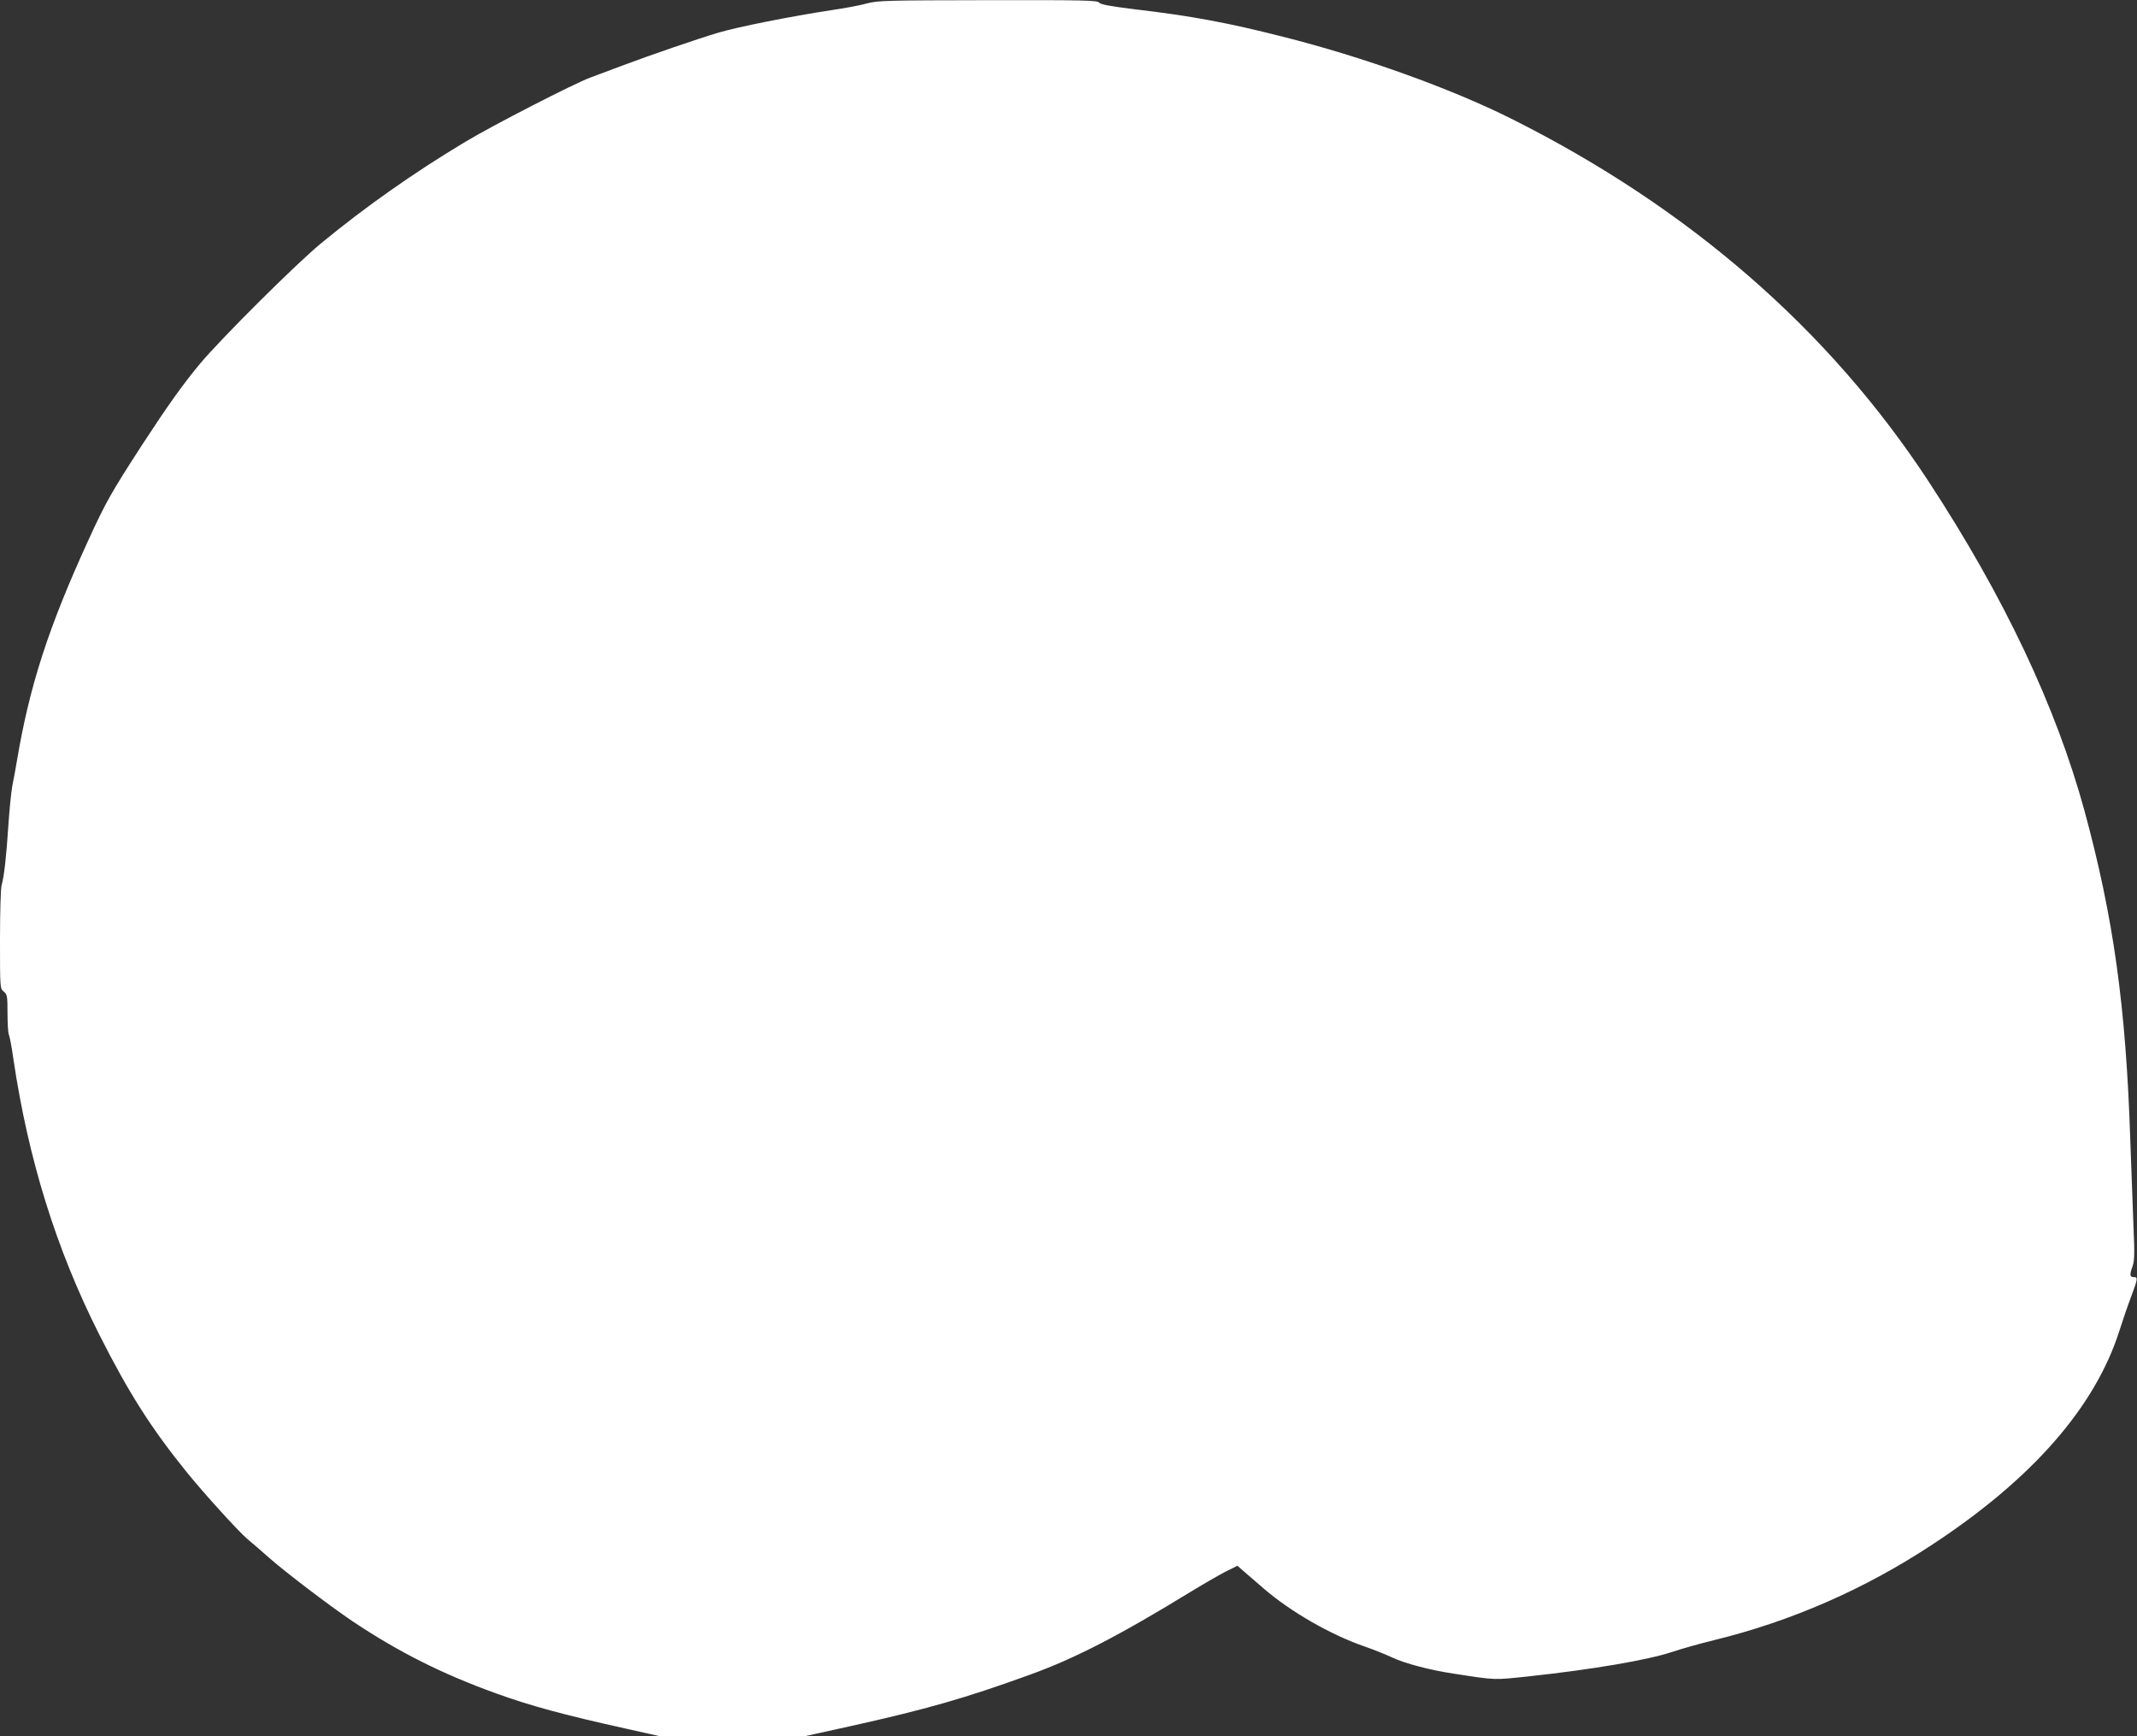
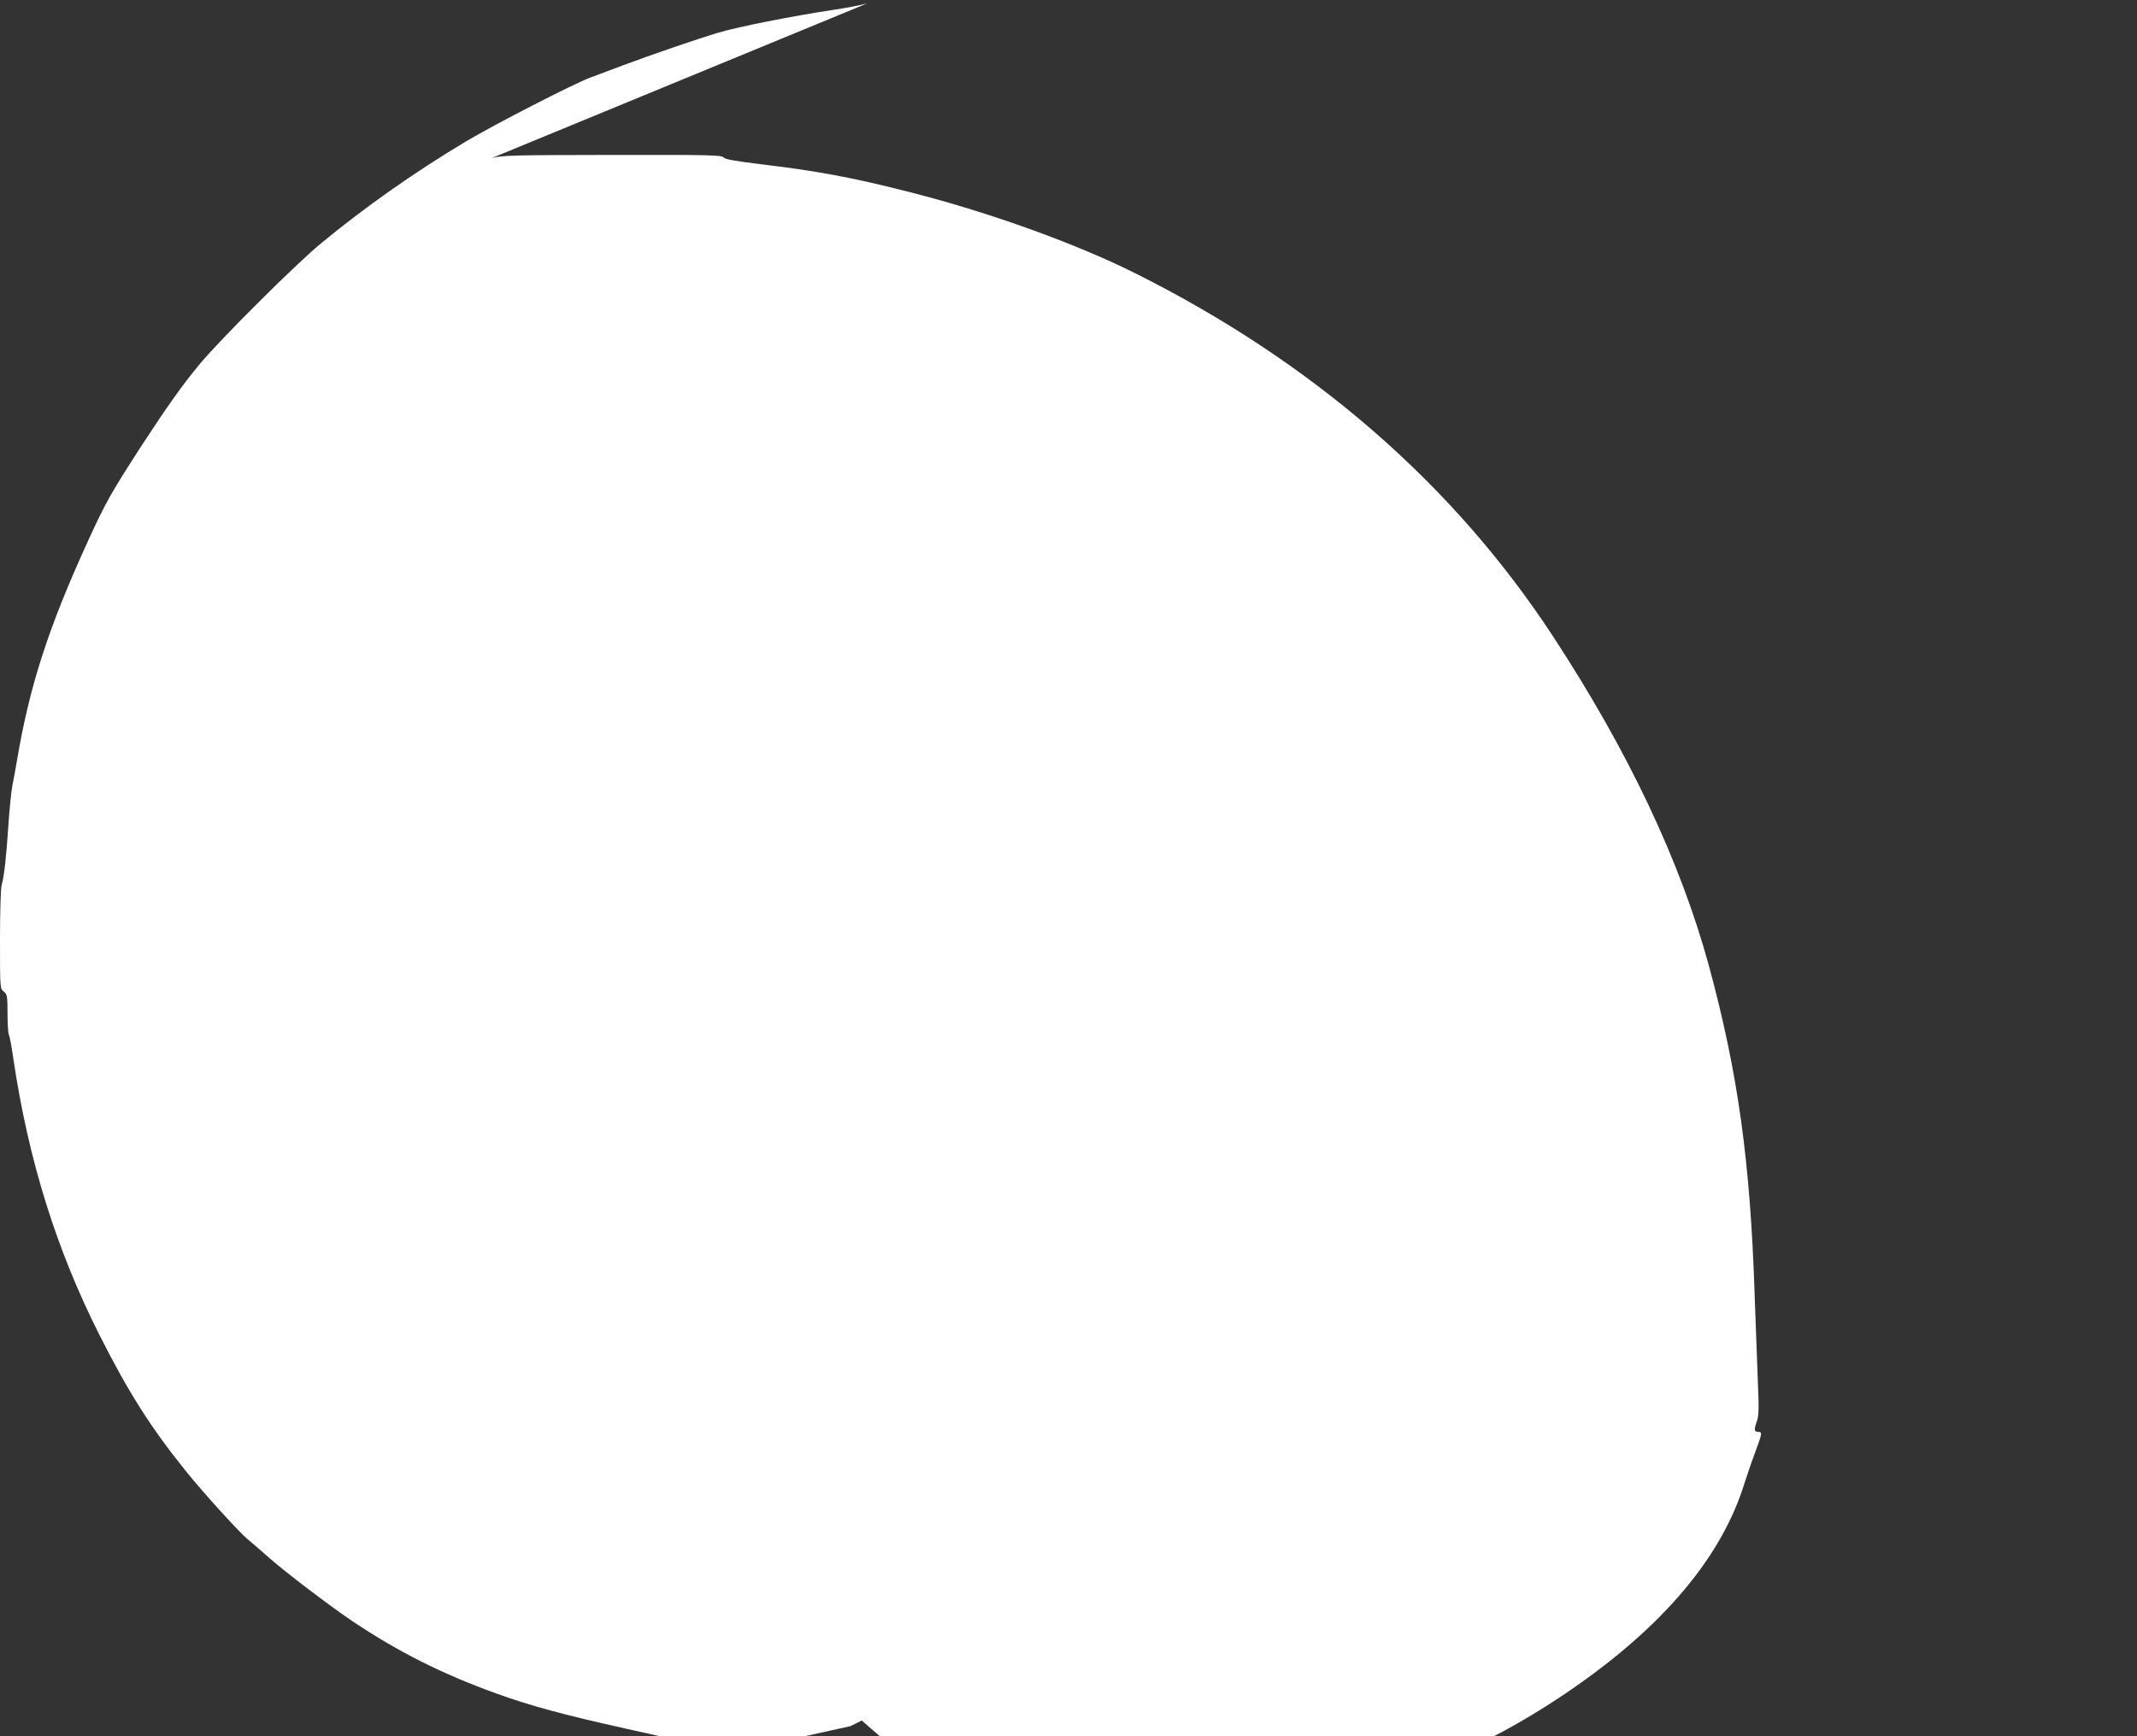
<svg xmlns="http://www.w3.org/2000/svg" version="1.0" width="1280pt" height="1040pt" viewBox="0 0 1280 1040" preserveAspectRatio="xMidYMid meet">
  <rect x="0" y="0" width="1280" height="1040" fill="#333333" stroke="none" />
  <g transform="translate(0,1040) scale(0.1,-0.1)" fill="#ffffff" stroke="none">
-     <path d="M5195 10380 c-38 -11 -133 -29 -210 -40 -250 -38 -560 -100 -680 -135 -125 -37 -416 -137 -575 -197 -80 -30 -167 -63 -195 -73 -93 -34 -579 -283 -747 -384 -309 -185 -604 -393 -868 -611 -149 -123 -600 -572 -723 -720 -103 -124 -194 -252 -346 -485 -185 -286 -217 -342 -320 -567 -242 -528 -355 -879 -431 -1333 -6 -38 -18 -102 -26 -141 -7 -39 -18 -147 -24 -240 -12 -184 -25 -302 -40 -355 -6 -19 -10 -166 -10 -327 0 -293 0 -294 23 -312 20 -17 22 -26 22 -132 0 -62 4 -119 8 -125 4 -7 17 -72 27 -145 89 -601 256 -1140 515 -1653 176 -349 312 -562 524 -824 101 -125 308 -353 362 -399 24 -20 85 -72 134 -116 102 -89 357 -283 493 -375 276 -185 538 -317 862 -434 204 -74 406 -129 781 -212 l201 -45 434 0 434 0 273 60 c454 101 686 167 1072 307 272 98 536 234 975 503 74 45 166 98 203 117 l69 34 41 -36 c23 -20 76 -65 117 -101 160 -138 399 -276 605 -347 55 -19 129 -49 165 -66 75 -35 225 -75 366 -96 258 -40 238 -39 455 -16 379 41 706 97 852 145 56 19 170 51 252 71 466 114 904 306 1309 573 600 394 976 825 1121 1282 20 63 50 151 67 195 43 116 45 125 19 125 -25 0 -26 13 -7 67 11 33 12 76 5 234 -4 107 -13 338 -19 514 -26 807 -101 1340 -275 1980 -171 624 -481 1280 -932 1969 -597 912 -1439 1644 -2503 2176 -360 180 -885 369 -1366 490 -329 84 -551 125 -884 164 -153 19 -207 29 -216 40 -10 14 -83 16 -665 15 -605 -1 -659 -2 -724 -19z" />
+     <path d="M5195 10380 c-38 -11 -133 -29 -210 -40 -250 -38 -560 -100 -680 -135 -125 -37 -416 -137 -575 -197 -80 -30 -167 -63 -195 -73 -93 -34 -579 -283 -747 -384 -309 -185 -604 -393 -868 -611 -149 -123 -600 -572 -723 -720 -103 -124 -194 -252 -346 -485 -185 -286 -217 -342 -320 -567 -242 -528 -355 -879 -431 -1333 -6 -38 -18 -102 -26 -141 -7 -39 -18 -147 -24 -240 -12 -184 -25 -302 -40 -355 -6 -19 -10 -166 -10 -327 0 -293 0 -294 23 -312 20 -17 22 -26 22 -132 0 -62 4 -119 8 -125 4 -7 17 -72 27 -145 89 -601 256 -1140 515 -1653 176 -349 312 -562 524 -824 101 -125 308 -353 362 -399 24 -20 85 -72 134 -116 102 -89 357 -283 493 -375 276 -185 538 -317 862 -434 204 -74 406 -129 781 -212 l201 -45 434 0 434 0 273 60 l69 34 41 -36 c23 -20 76 -65 117 -101 160 -138 399 -276 605 -347 55 -19 129 -49 165 -66 75 -35 225 -75 366 -96 258 -40 238 -39 455 -16 379 41 706 97 852 145 56 19 170 51 252 71 466 114 904 306 1309 573 600 394 976 825 1121 1282 20 63 50 151 67 195 43 116 45 125 19 125 -25 0 -26 13 -7 67 11 33 12 76 5 234 -4 107 -13 338 -19 514 -26 807 -101 1340 -275 1980 -171 624 -481 1280 -932 1969 -597 912 -1439 1644 -2503 2176 -360 180 -885 369 -1366 490 -329 84 -551 125 -884 164 -153 19 -207 29 -216 40 -10 14 -83 16 -665 15 -605 -1 -659 -2 -724 -19z" />
  </g>
</svg>